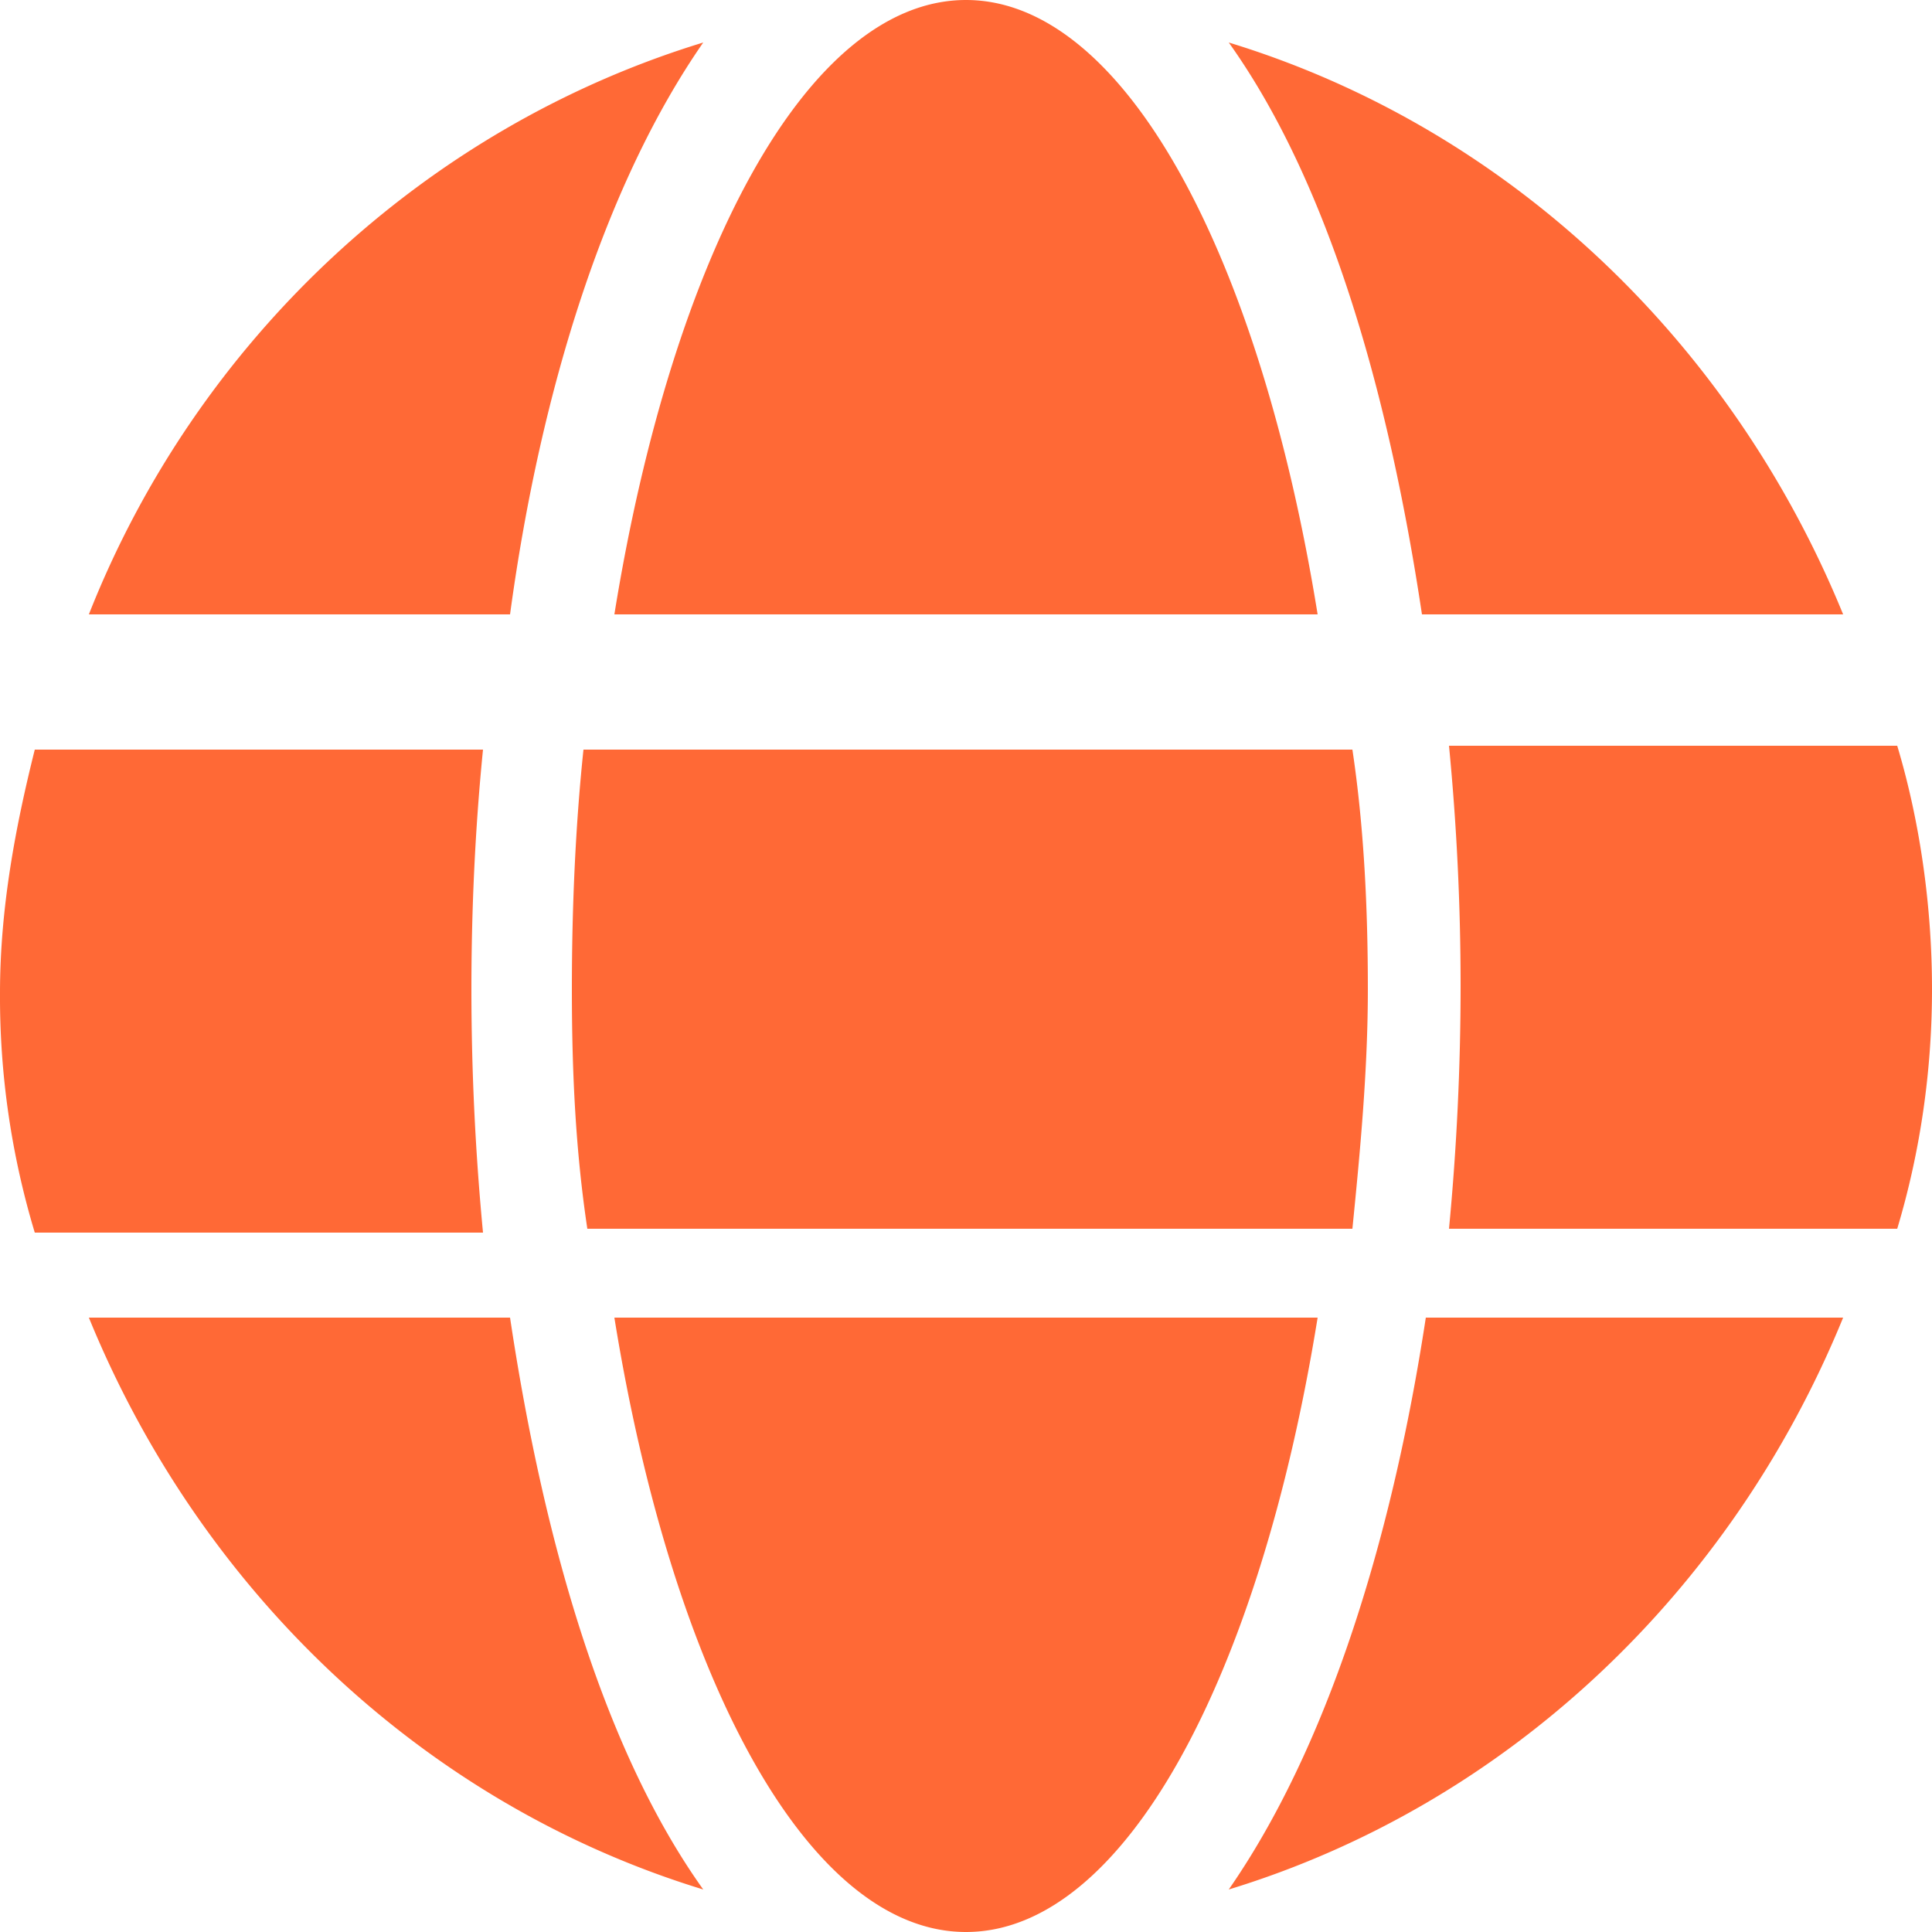
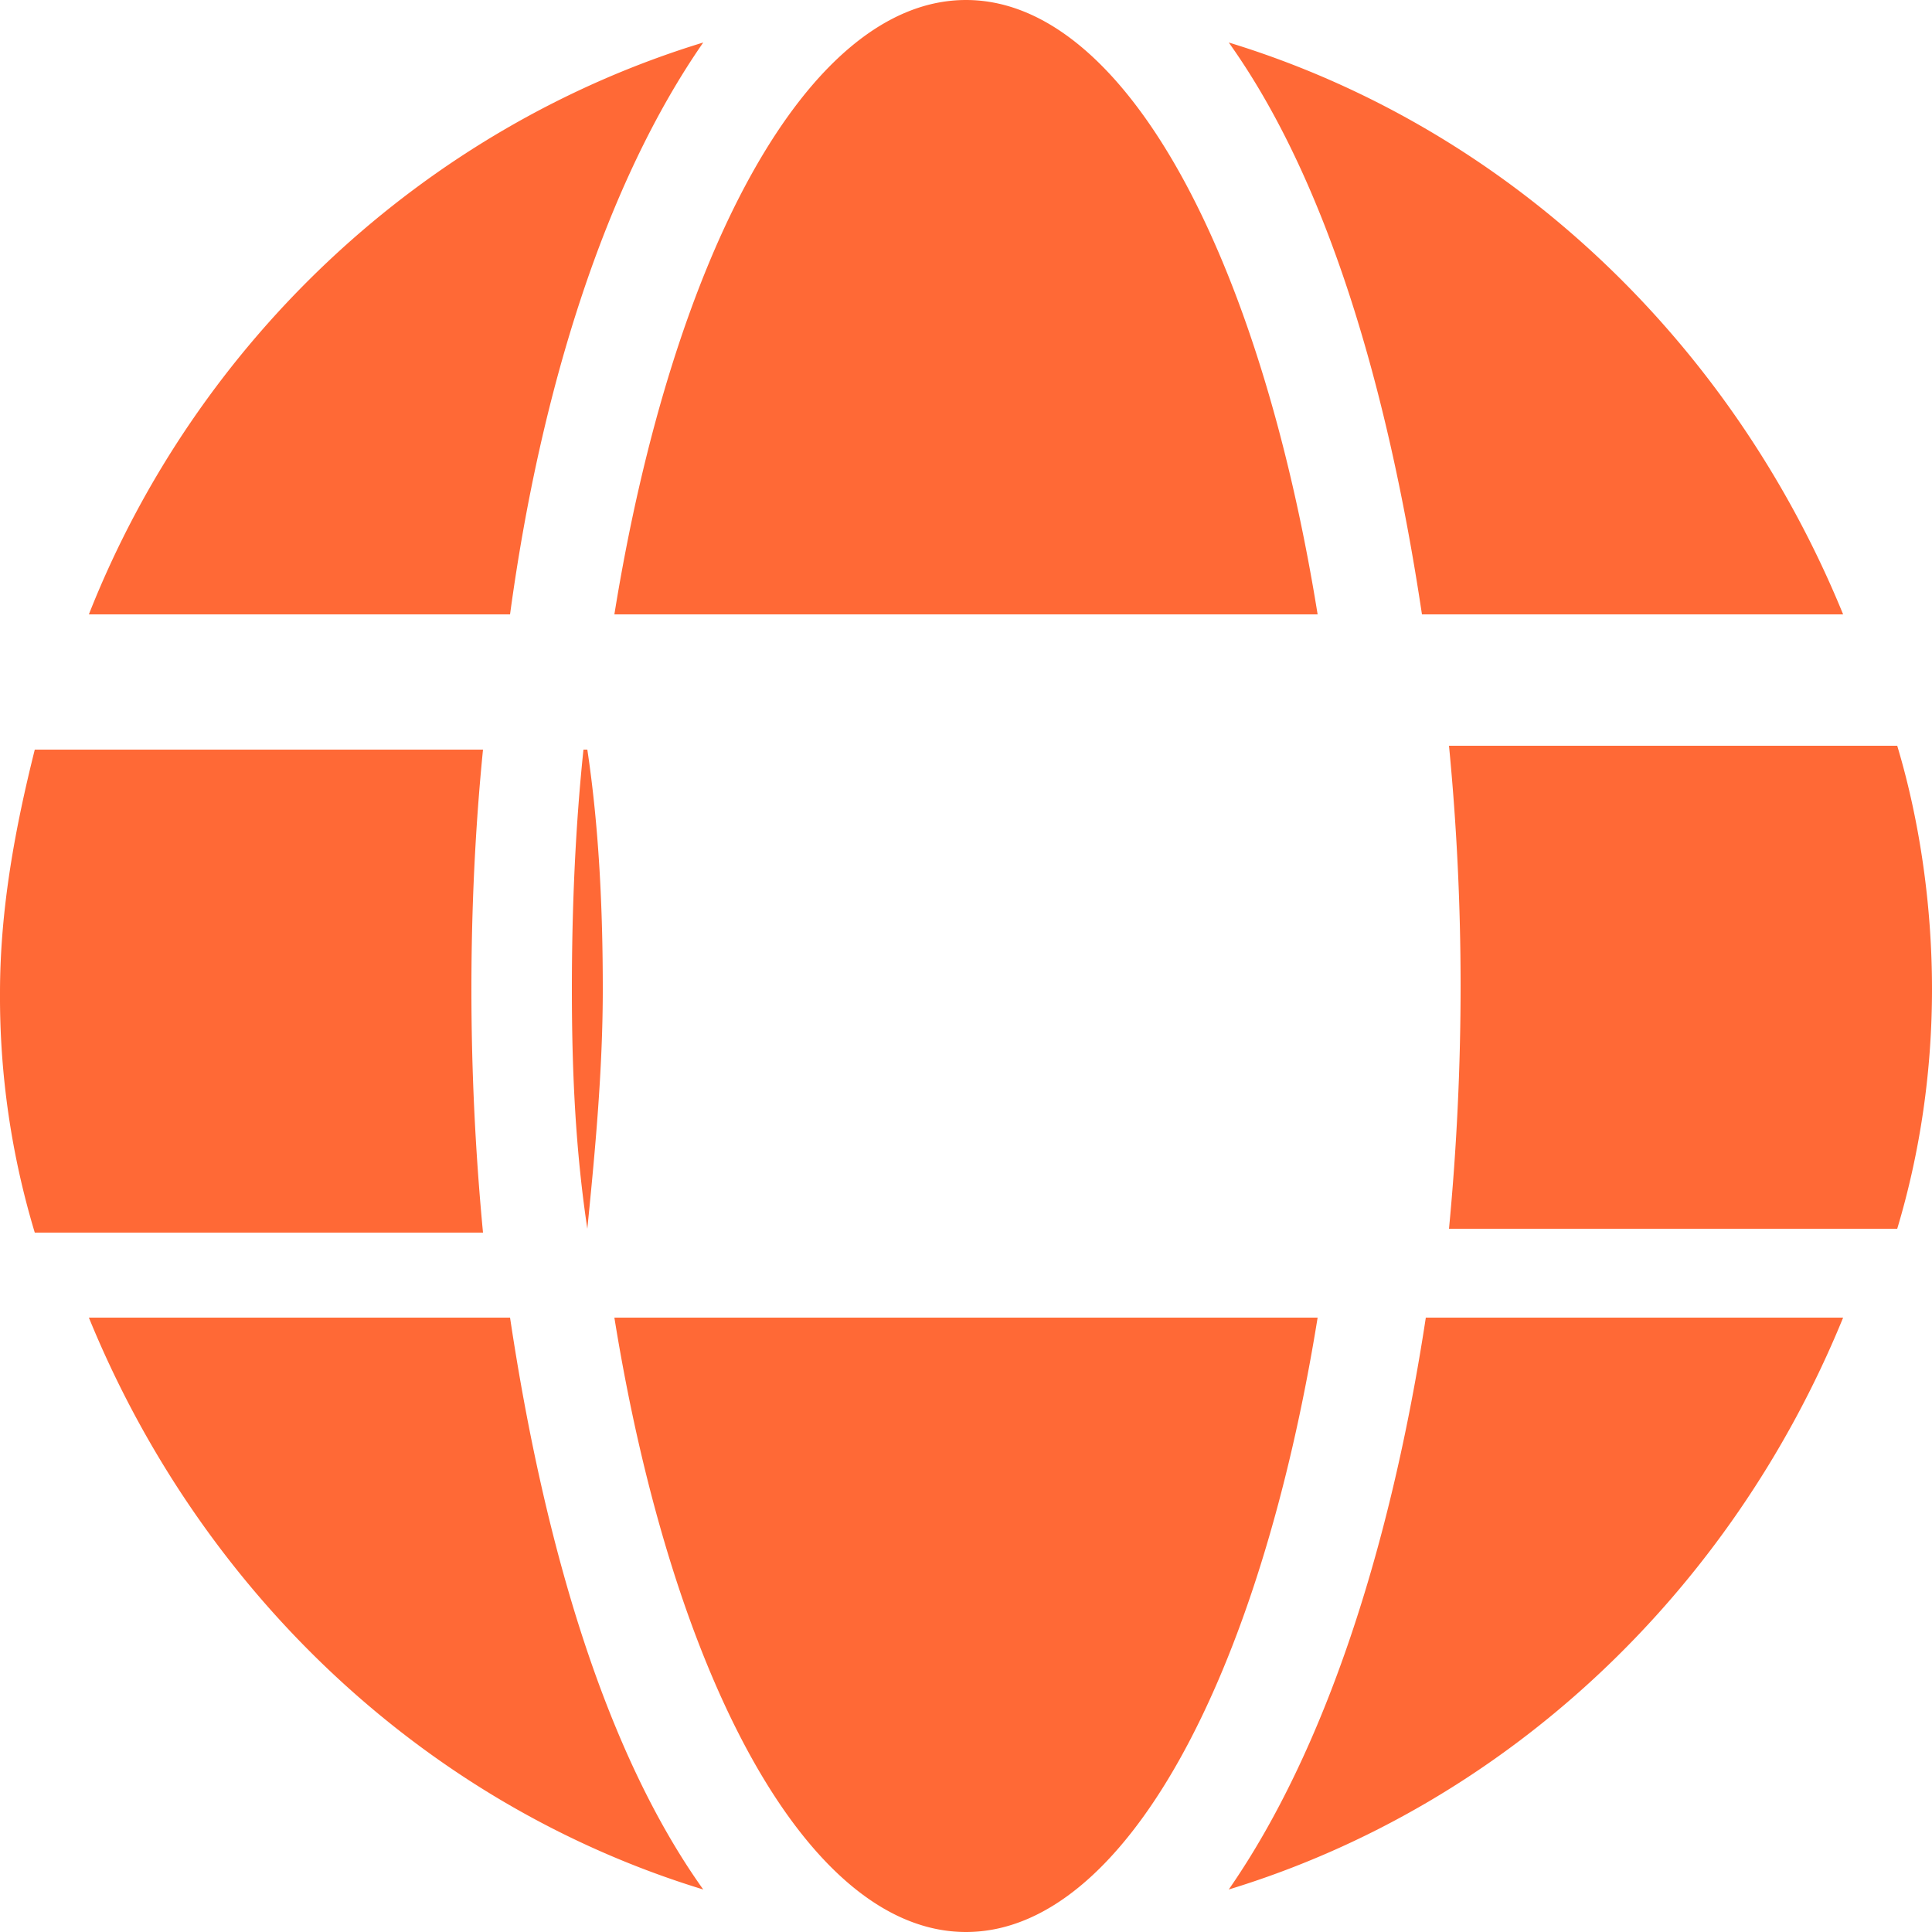
<svg xmlns="http://www.w3.org/2000/svg" viewBox="0 0 50 50">
-   <path d="M34.1 15.9C32.6 6.6 29.1 0 25 0s-7.6 6.6-9.1 15.9h18.2zm-19.3 9.7c0 2.2.1 4.2.4 6.2H35c.2-2 .4-4.1.4-6.2s-.1-4.2-.4-6.2H15.1c-.2 1.9-.3 4-.3 6.2zm32.9-9.7C44.8 8.8 39 3.3 31.8 1.1c2.5 3.5 4.1 8.8 5 14.8h10.9zM18.2 1.1C11 3.3 5.1 8.8 2.3 15.9h10.9c.8-5.9 2.5-11.2 5-14.8zm30.9 18.2H37.5a64.33 64.33 0 0 1 .3 6.2c0 2.1-.1 4.2-.3 6.3h11.6c.6-2 .9-4.1.9-6.2s-.3-4.3-.9-6.3zm-36.9 6.3c0-2.1.1-4.2.3-6.2H.9c-.5 2-.9 4.1-.9 6.3a21.13 21.13 0 0 0 .9 6.2h11.6c-.2-2.1-.3-4.2-.3-6.3zm3.7 8.5c1.5 9.3 5 15.9 9.1 15.9s7.6-6.6 9.1-15.9H15.9zm15.9 14.8c7.2-2.2 13-7.7 15.9-14.8H36.9c-.9 5.9-2.6 11.2-5.1 14.8h0zM2.3 34.1c2.9 7.1 8.7 12.6 15.9 14.8-2.5-3.5-4.1-8.8-5-14.8H2.3h0z" fill="#ff6936" />
+   <path d="M34.1 15.9C32.6 6.6 29.1 0 25 0s-7.6 6.6-9.1 15.9h18.2zm-19.3 9.7c0 2.2.1 4.2.4 6.2c.2-2 .4-4.1.4-6.2s-.1-4.2-.4-6.2H15.1c-.2 1.9-.3 4-.3 6.2zm32.9-9.7C44.8 8.8 39 3.3 31.8 1.1c2.5 3.5 4.1 8.8 5 14.8h10.9zM18.2 1.1C11 3.3 5.1 8.8 2.3 15.9h10.9c.8-5.9 2.5-11.2 5-14.8zm30.9 18.2H37.5a64.33 64.33 0 0 1 .3 6.2c0 2.1-.1 4.2-.3 6.3h11.6c.6-2 .9-4.1.9-6.2s-.3-4.3-.9-6.3zm-36.9 6.3c0-2.1.1-4.2.3-6.2H.9c-.5 2-.9 4.1-.9 6.3a21.13 21.13 0 0 0 .9 6.2h11.6c-.2-2.1-.3-4.2-.3-6.3zm3.7 8.5c1.5 9.3 5 15.9 9.1 15.9s7.6-6.6 9.1-15.9H15.9zm15.9 14.8c7.2-2.2 13-7.7 15.9-14.8H36.9c-.9 5.9-2.6 11.2-5.1 14.8h0zM2.3 34.1c2.9 7.1 8.7 12.6 15.9 14.8-2.5-3.5-4.1-8.8-5-14.8H2.3h0z" fill="#ff6936" />
</svg>